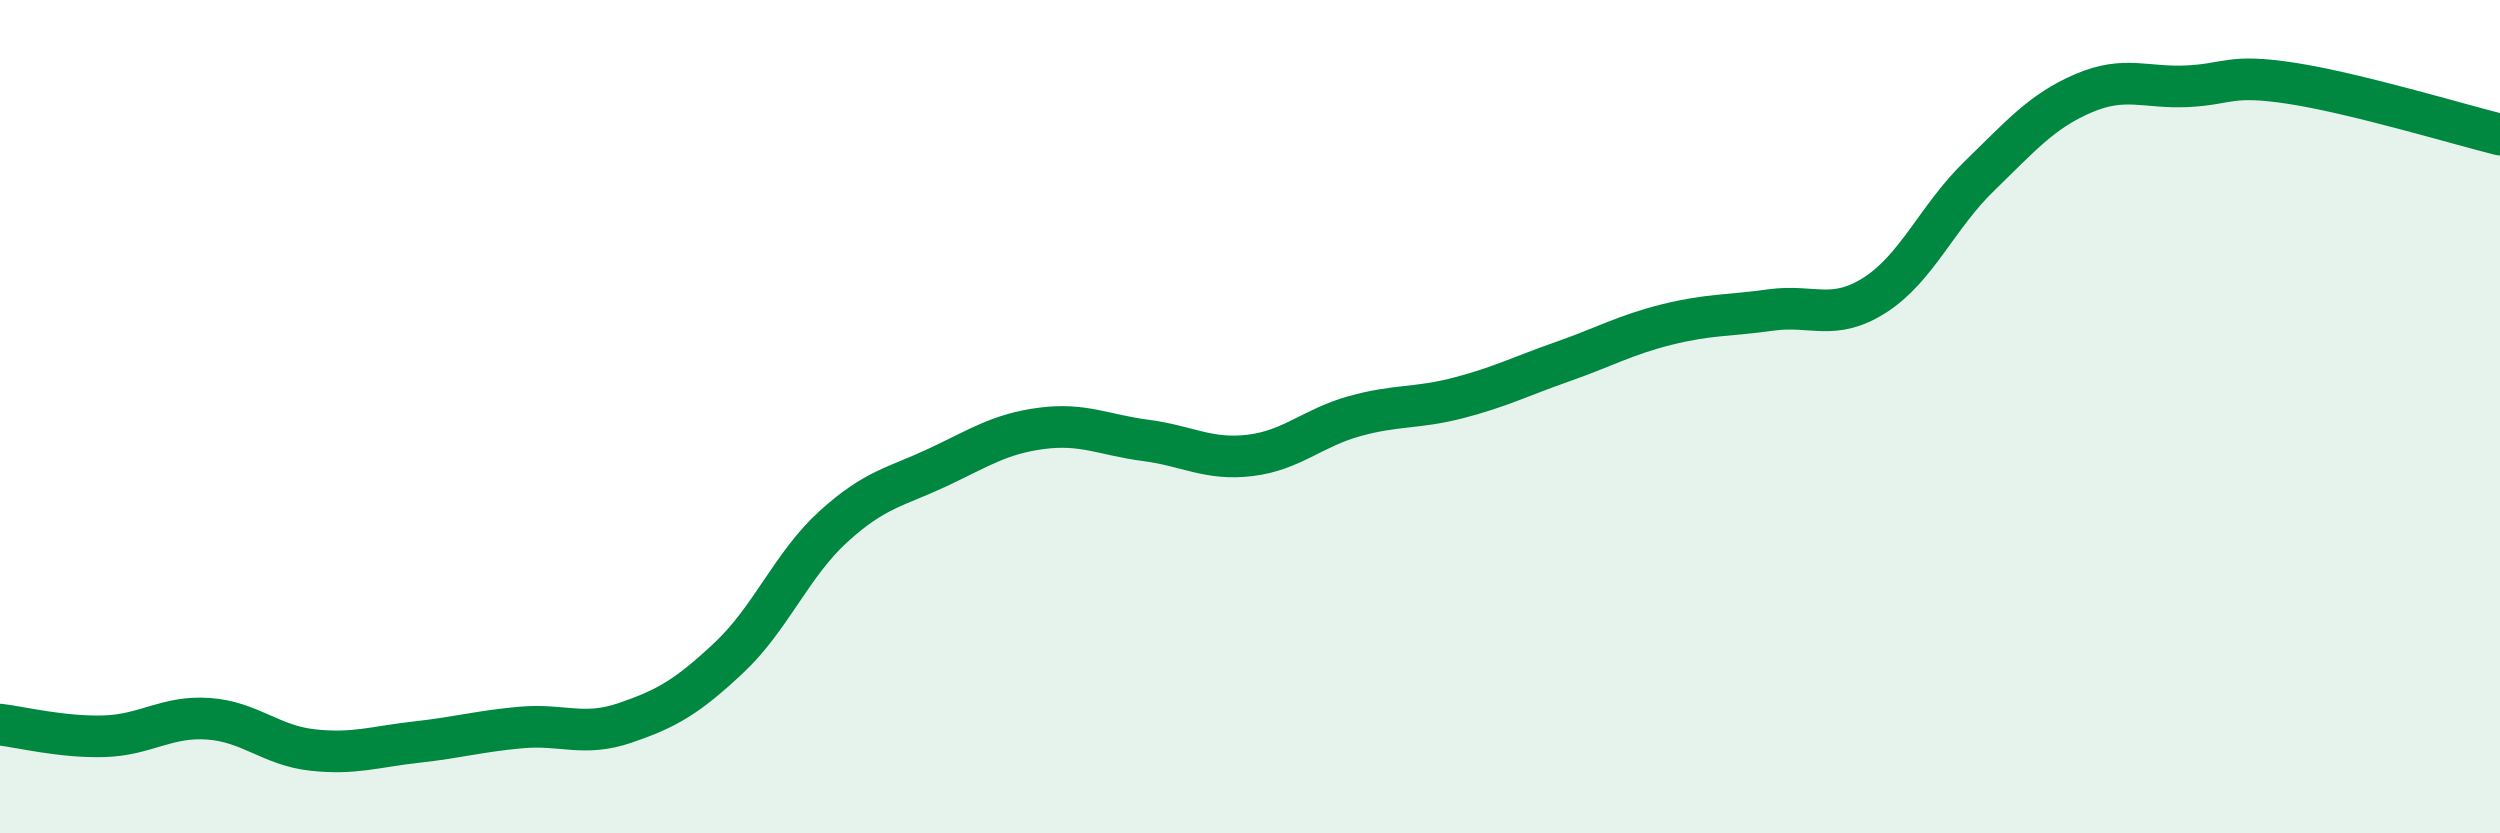
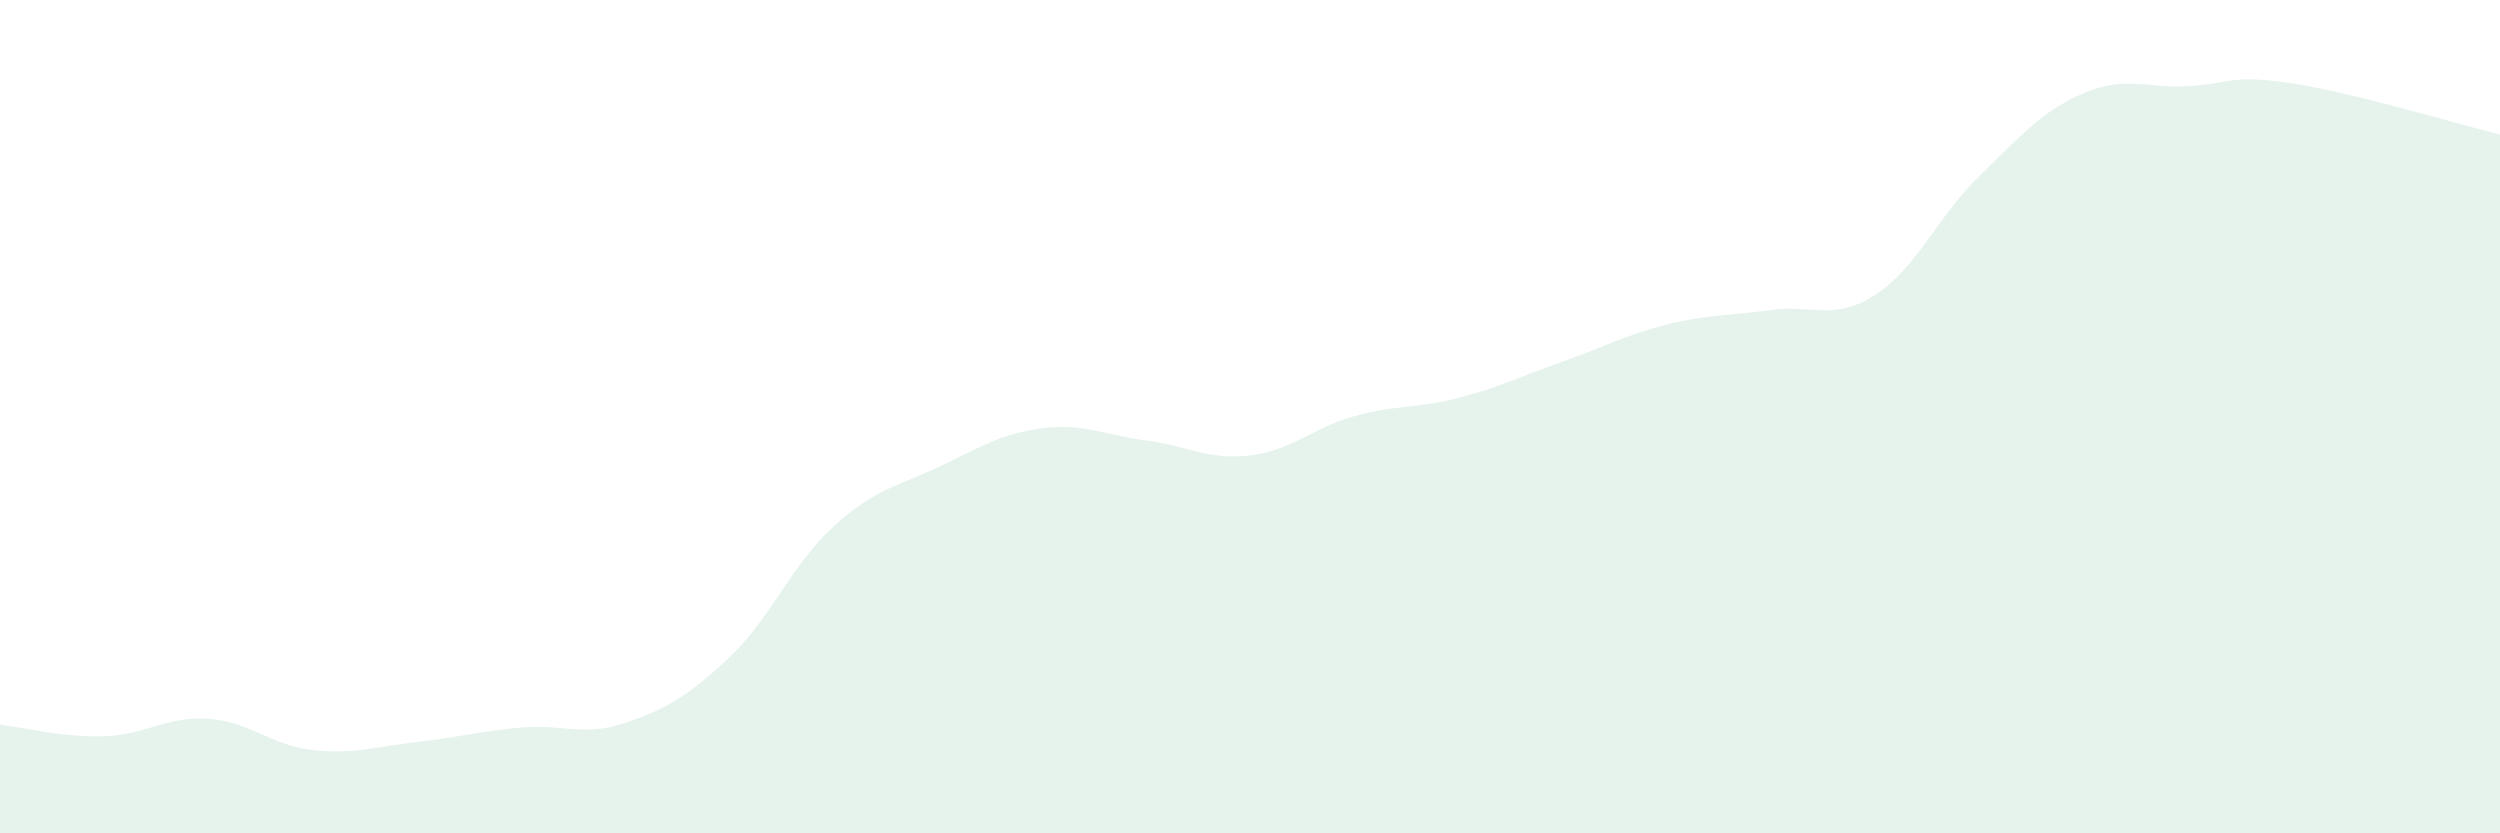
<svg xmlns="http://www.w3.org/2000/svg" width="60" height="20" viewBox="0 0 60 20">
  <path d="M 0,17.39 C 0.5,17.45 1.5,17.7 2.5,17.67 C 3.5,17.64 4,17.18 5,17.25 C 6,17.32 6.5,17.89 7.5,18 C 8.5,18.11 9,17.92 10,17.81 C 11,17.7 11.5,17.55 12.5,17.46 C 13.5,17.37 14,17.69 15,17.35 C 16,17.01 16.5,16.72 17.5,15.78 C 18.5,14.84 19,13.55 20,12.64 C 21,11.73 21.5,11.69 22.5,11.22 C 23.5,10.75 24,10.41 25,10.28 C 26,10.15 26.5,10.44 27.5,10.57 C 28.5,10.7 29,11.05 30,10.93 C 31,10.81 31.5,10.27 32.5,9.99 C 33.5,9.71 34,9.81 35,9.55 C 36,9.29 36.5,9.03 37.5,8.68 C 38.5,8.33 39,8.04 40,7.79 C 41,7.54 41.5,7.58 42.5,7.44 C 43.5,7.3 44,7.72 45,7.08 C 46,6.44 46.5,5.2 47.5,4.23 C 48.5,3.26 49,2.67 50,2.24 C 51,1.81 51.5,2.12 52.5,2.07 C 53.5,2.02 53.5,1.77 55,2 C 56.5,2.23 59,2.98 60,3.23L60 20L0 20Z" fill="#008740" opacity="0.1" stroke-linecap="round" stroke-linejoin="round" />
-   <path d="M 0,17.39 C 0.5,17.45 1.5,17.7 2.5,17.67 C 3.5,17.64 4,17.18 5,17.25 C 6,17.32 6.5,17.89 7.5,18 C 8.5,18.11 9,17.92 10,17.81 C 11,17.7 11.5,17.55 12.5,17.46 C 13.5,17.37 14,17.69 15,17.35 C 16,17.01 16.5,16.72 17.5,15.78 C 18.5,14.84 19,13.55 20,12.64 C 21,11.73 21.5,11.69 22.5,11.22 C 23.5,10.75 24,10.41 25,10.28 C 26,10.15 26.5,10.44 27.5,10.57 C 28.5,10.7 29,11.05 30,10.93 C 31,10.81 31.5,10.27 32.5,9.99 C 33.5,9.71 34,9.81 35,9.55 C 36,9.29 36.5,9.03 37.5,8.68 C 38.5,8.33 39,8.04 40,7.79 C 41,7.54 41.5,7.58 42.5,7.44 C 43.5,7.3 44,7.72 45,7.08 C 46,6.44 46.5,5.2 47.5,4.23 C 48.5,3.26 49,2.67 50,2.24 C 51,1.81 51.5,2.12 52.5,2.07 C 53.5,2.02 53.5,1.77 55,2 C 56.5,2.23 59,2.98 60,3.23" stroke="#008740" stroke-width="1" fill="none" stroke-linecap="round" stroke-linejoin="round" />
</svg>